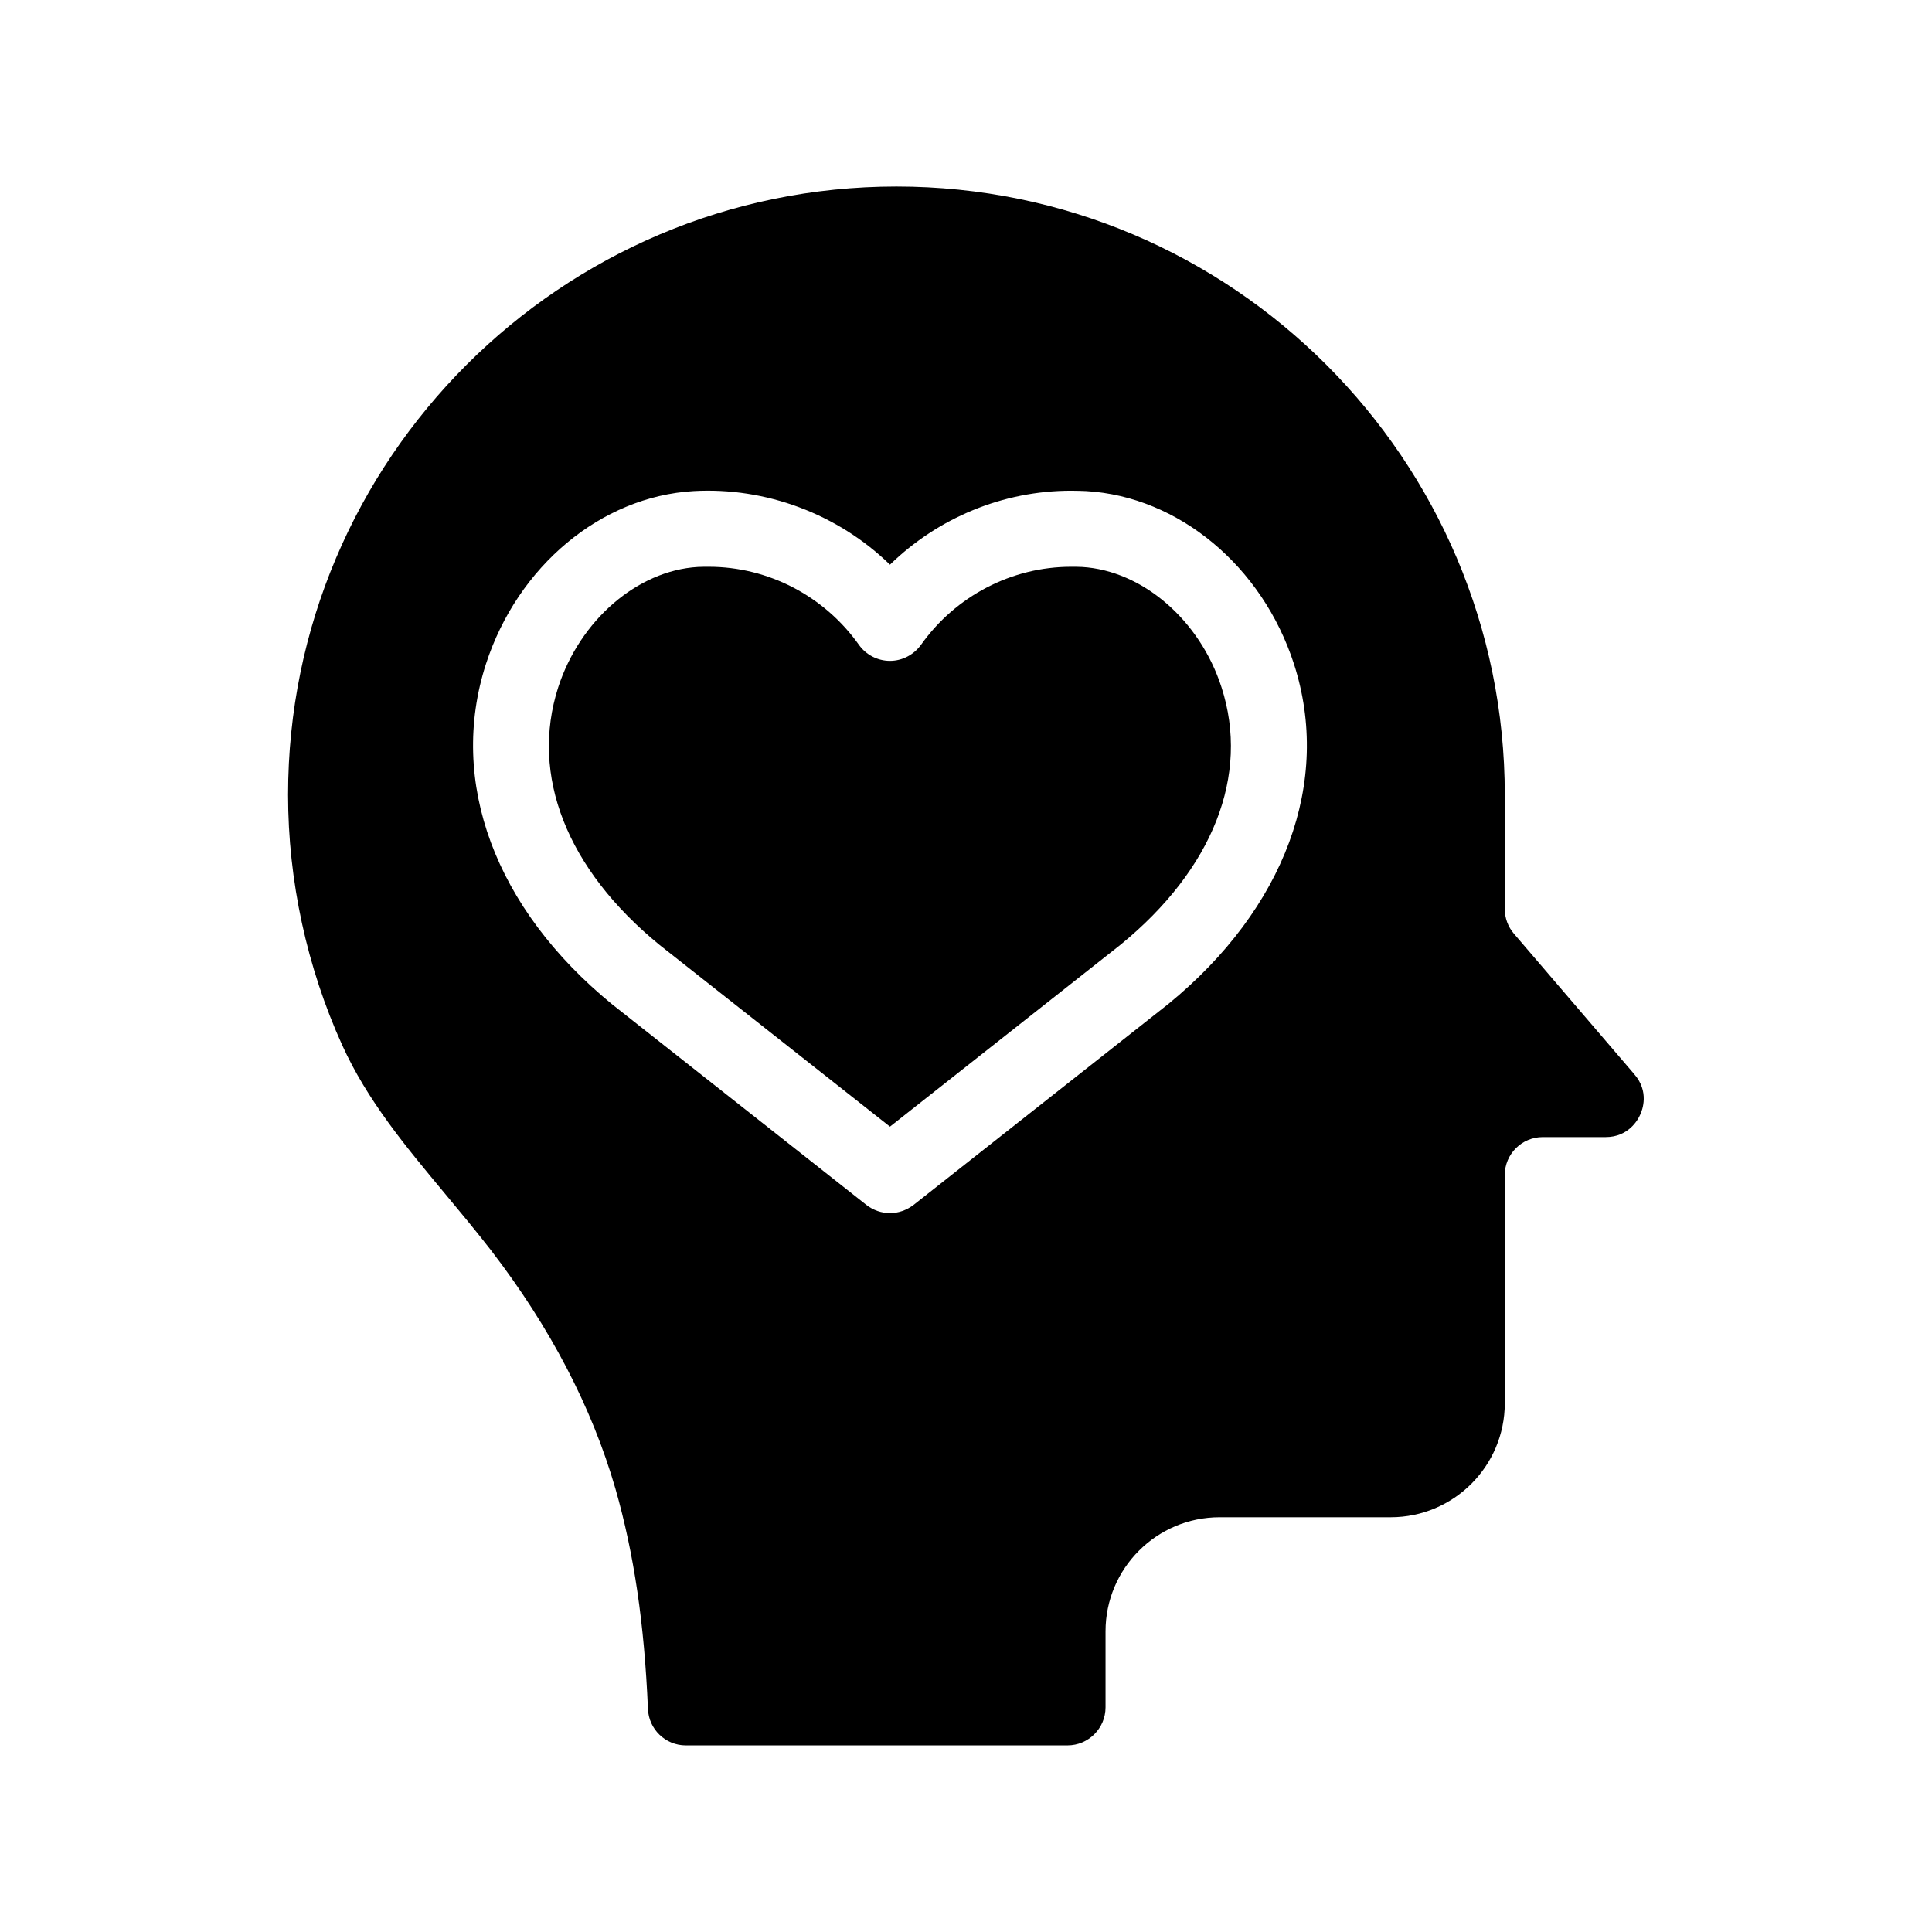
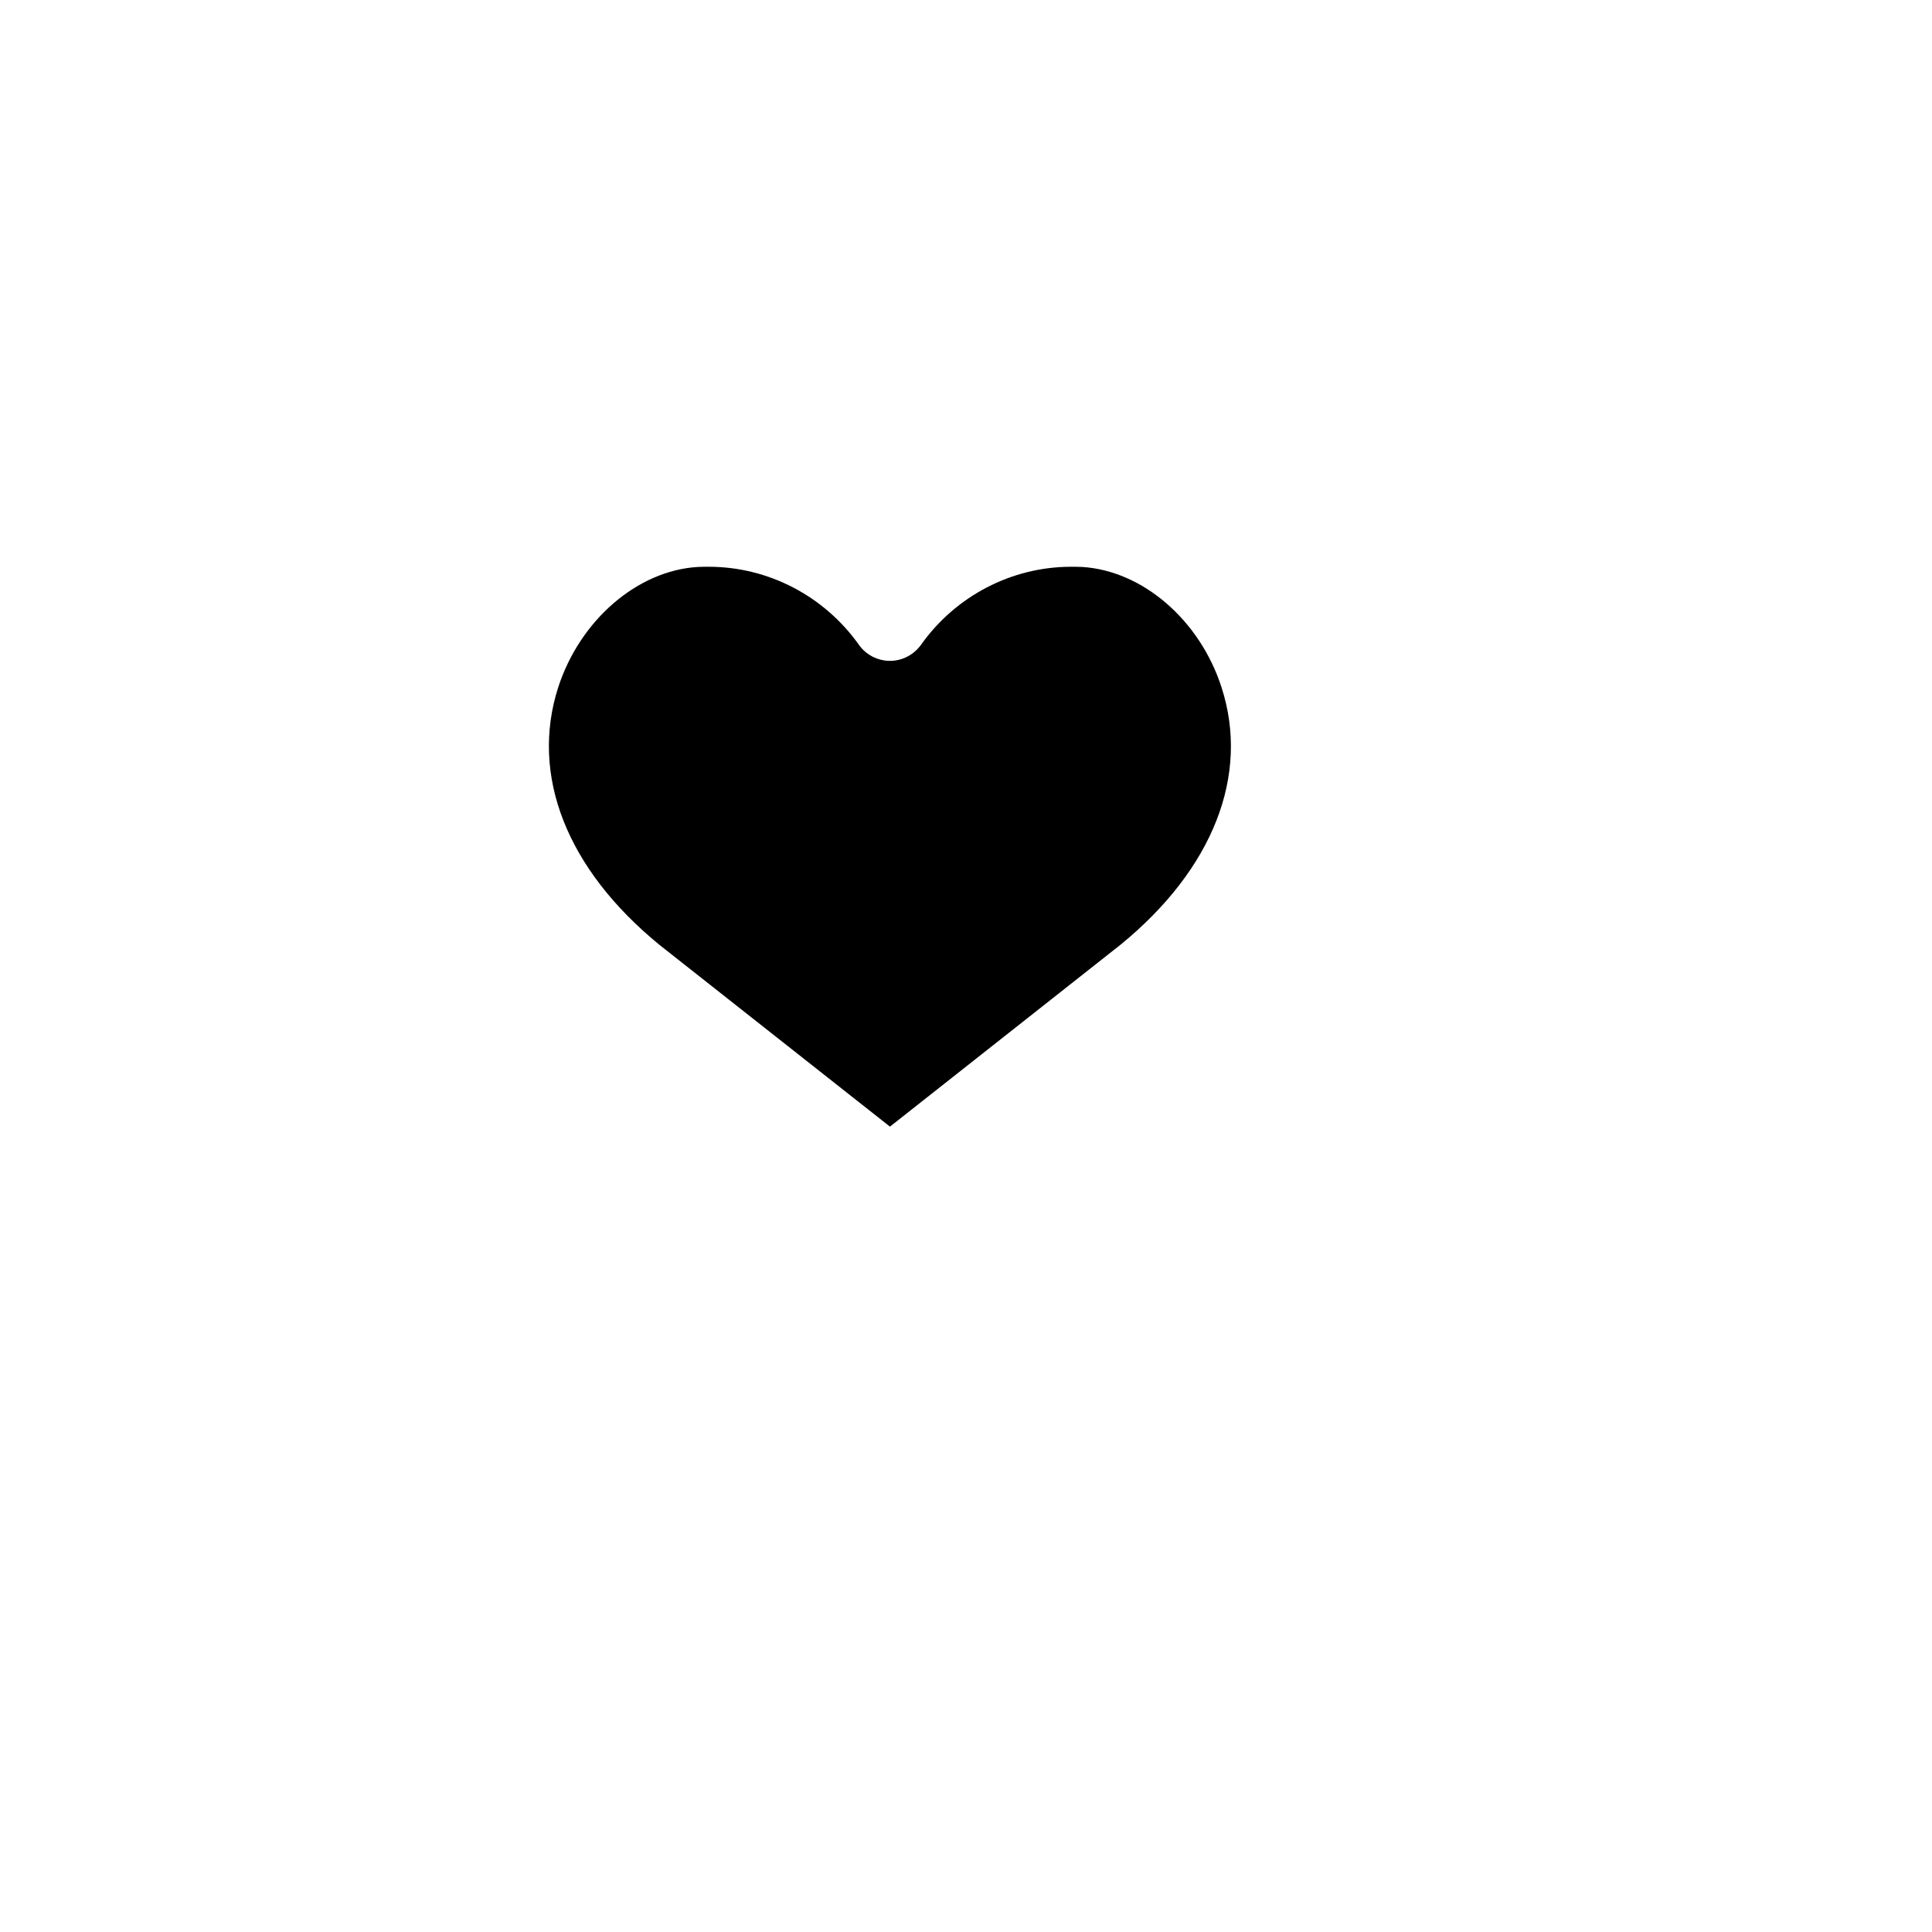
<svg xmlns="http://www.w3.org/2000/svg" fill="#000000" width="800px" height="800px" version="1.1" viewBox="144 144 512 512">
  <g>
-     <path d="m577.14 428.71-31.941-37.281c-1.562-1.812-2.418-4.133-2.418-6.551v-30.23c0-88.922-72.297-161.22-161.22-161.22-88.871 0-161.22 72.297-161.22 161.22 0 22.723 4.988 45.695 14.359 66.352 6.648 14.609 16.625 26.602 27.156 39.246 4.031 4.836 8.211 9.875 12.242 15.062 15.668 20.355 26.754 41.613 33 63.227 4.938 17.281 7.656 35.77 8.613 58.34 0.203 5.391 4.637 9.672 10.027 9.672h101.16c5.543 0 10.078-4.535 10.078-10.078v-20.152c0-16.676 13.551-30.23 30.23-30.23h45.344c16.676 0 30.23-13.551 30.23-30.23l-0.008-60.441c0-5.594 4.535-10.078 10.078-10.078h16.676c5.945 0 8.516-4.484 9.117-5.894 0.656-1.359 2.418-6.195-1.512-10.73zm-123.53-18.641-67.512 53.254c-1.863 1.41-4.031 2.164-6.246 2.164s-4.434-0.754-6.246-2.168l-67.363-53.148c-31.086-25.391-43.527-59.047-33.453-90.23 8.414-25.945 30.48-44.336 54.965-45.797 19.195-1.109 38.34 6.098 52.094 19.496 12.797-12.445 29.977-19.598 48.012-19.598 1.359 0 2.719 0.051 4.031 0.102 24.484 1.461 46.602 19.852 55.016 45.797 10.078 31.184-2.363 64.84-33.297 90.129z" />
    <path d="m430.73 294.25c-0.957-0.051-1.914-0.051-2.871-0.051-15.719 0-30.582 7.707-39.801 20.707-1.914 2.621-4.938 4.231-8.211 4.231-3.273 0-6.348-1.613-8.211-4.231-9.219-13-24.082-20.707-39.801-20.707-0.957 0-1.965 0-2.922 0.051-15.973 0.957-31.188 14.055-36.98 31.891-7.508 23.328 2.266 48.215 26.902 68.316l61.012 48.113 61.113-48.215c24.484-20 34.309-44.891 26.754-68.215-5.746-17.836-20.961-30.934-36.984-31.891z" />
  </g>
</svg>